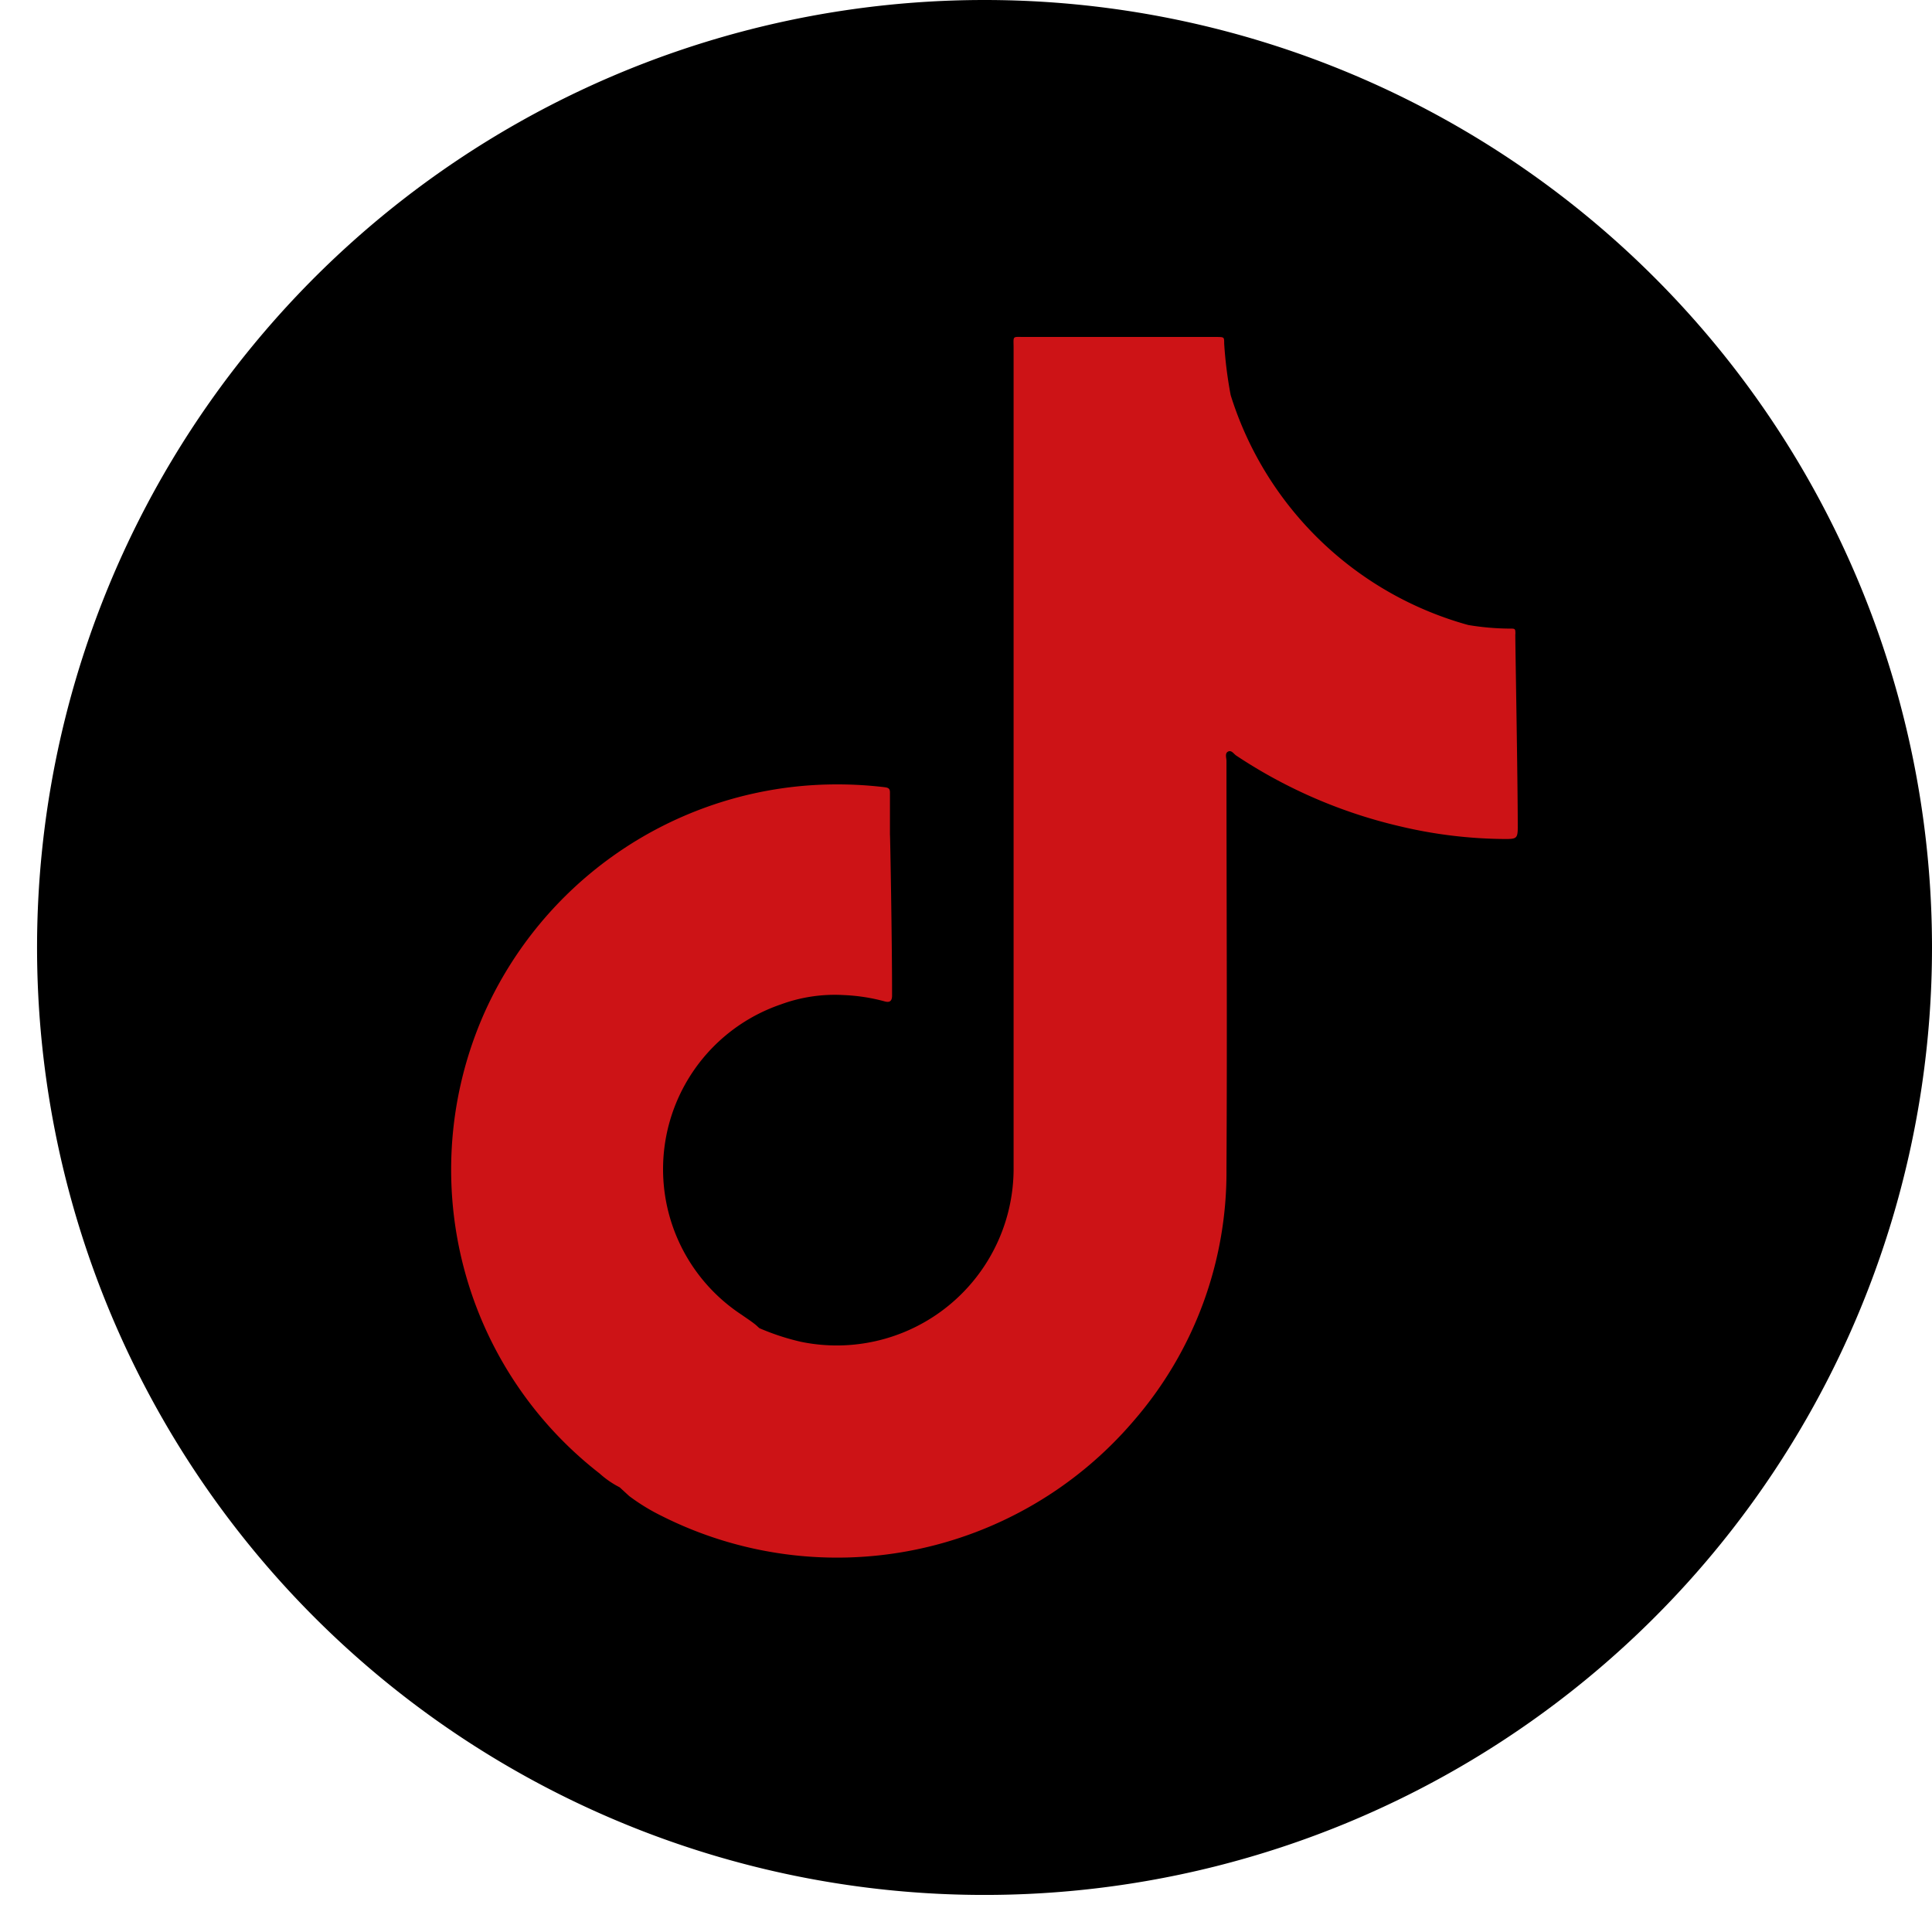
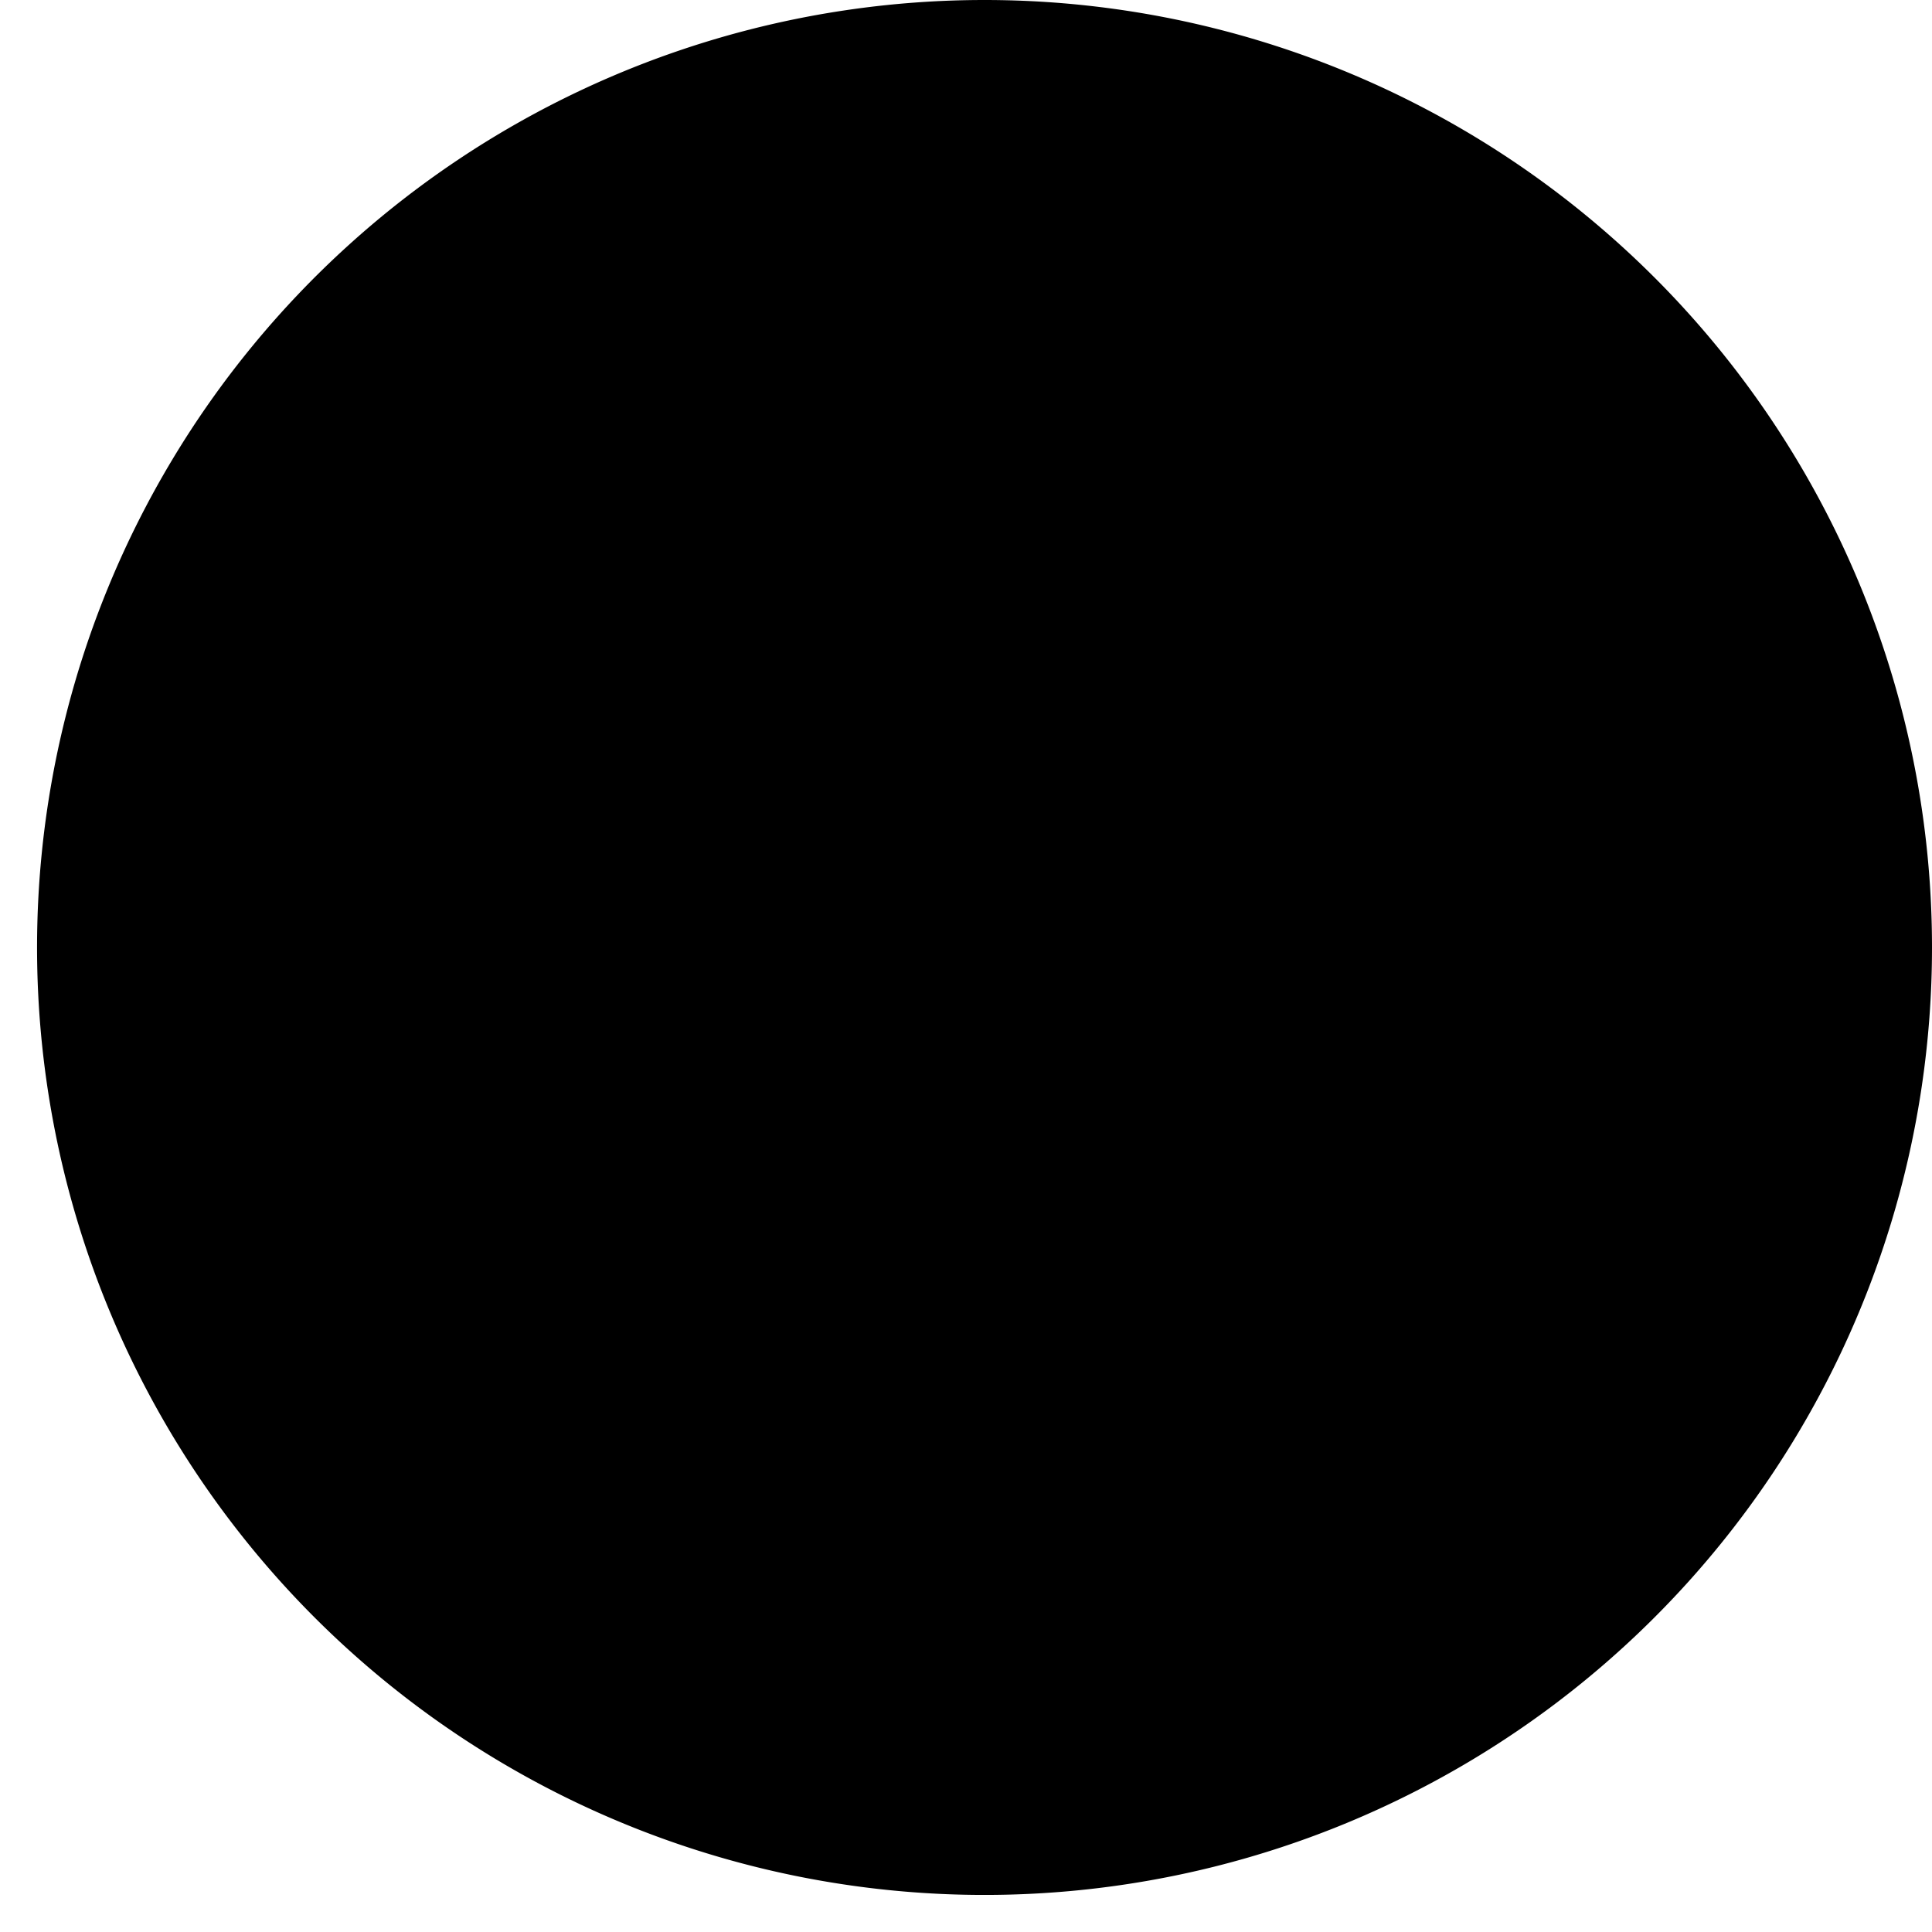
<svg xmlns="http://www.w3.org/2000/svg" width="22" height="22" viewBox="0 0 22 22">
  <defs>
    <clipPath id="clip-path">
      <rect id="Rectangle_118" data-name="Rectangle 118" width="22" height="22" transform="translate(-0.422)" fill="none" />
    </clipPath>
  </defs>
  <g id="icone_Tik_tok" data-name="icone Tik tok" transform="translate(0.422)">
    <g id="Groupe_149" data-name="Groupe 149" clip-path="url(#clip-path)">
      <path id="Tracé_311" data-name="Tracé 311" d="M21.578,10.789A10.789,10.789,0,1,1,10.789,0,10.789,10.789,0,0,1,21.578,10.789" transform="translate(0 0)" />
-       <path id="Tracé_312" data-name="Tracé 312" d="M41.617,27.4c0-.063,0-.065-.067-.064a2.96,2.96,0,0,1-.47-.041,3.93,3.93,0,0,1-2.705-2.617,4.753,4.753,0,0,1-.074-.587c0-.074,0-.074-.074-.076h-2.2c-.144,0-.124-.018-.124.127q0,4.661,0,9.322a2.014,2.014,0,0,1-2.423,1.993,2.717,2.717,0,0,1-.472-.155l-.037-.034c-.052-.043-.109-.079-.164-.118a1.983,1.983,0,0,1,.447-3.535,1.778,1.778,0,0,1,.714-.106,2.109,2.109,0,0,1,.467.072c.053.015.082,0,.084-.06,0-.02,0-.039,0-.059,0-.558-.021-1.776-.024-1.779,0-.161,0-.321,0-.482,0-.046-.022-.054-.061-.059a4.546,4.546,0,0,0-.869-.02A4.4,4.4,0,0,0,29.882,31.7a4.4,4.4,0,0,0-.181,3.117,4.37,4.37,0,0,0,1.488,2.14,1.043,1.043,0,0,0,.228.157h0l.109.1a2.3,2.3,0,0,0,.367.225,4.44,4.44,0,0,0,5.375-1.079,4.322,4.322,0,0,0,1.059-2.874c.009-1.547,0-3.095,0-4.642,0-.037-.021-.089.019-.108s.064.028.094.047a5.7,5.7,0,0,0,1.87.806,5.284,5.284,0,0,0,1.19.143c.127,0,.144-.006.144-.132,0-.55-.028-2.052-.028-2.2" transform="translate(-24.783 -20.178)" fill="#cd1316" />
    </g>
  </g>
</svg>